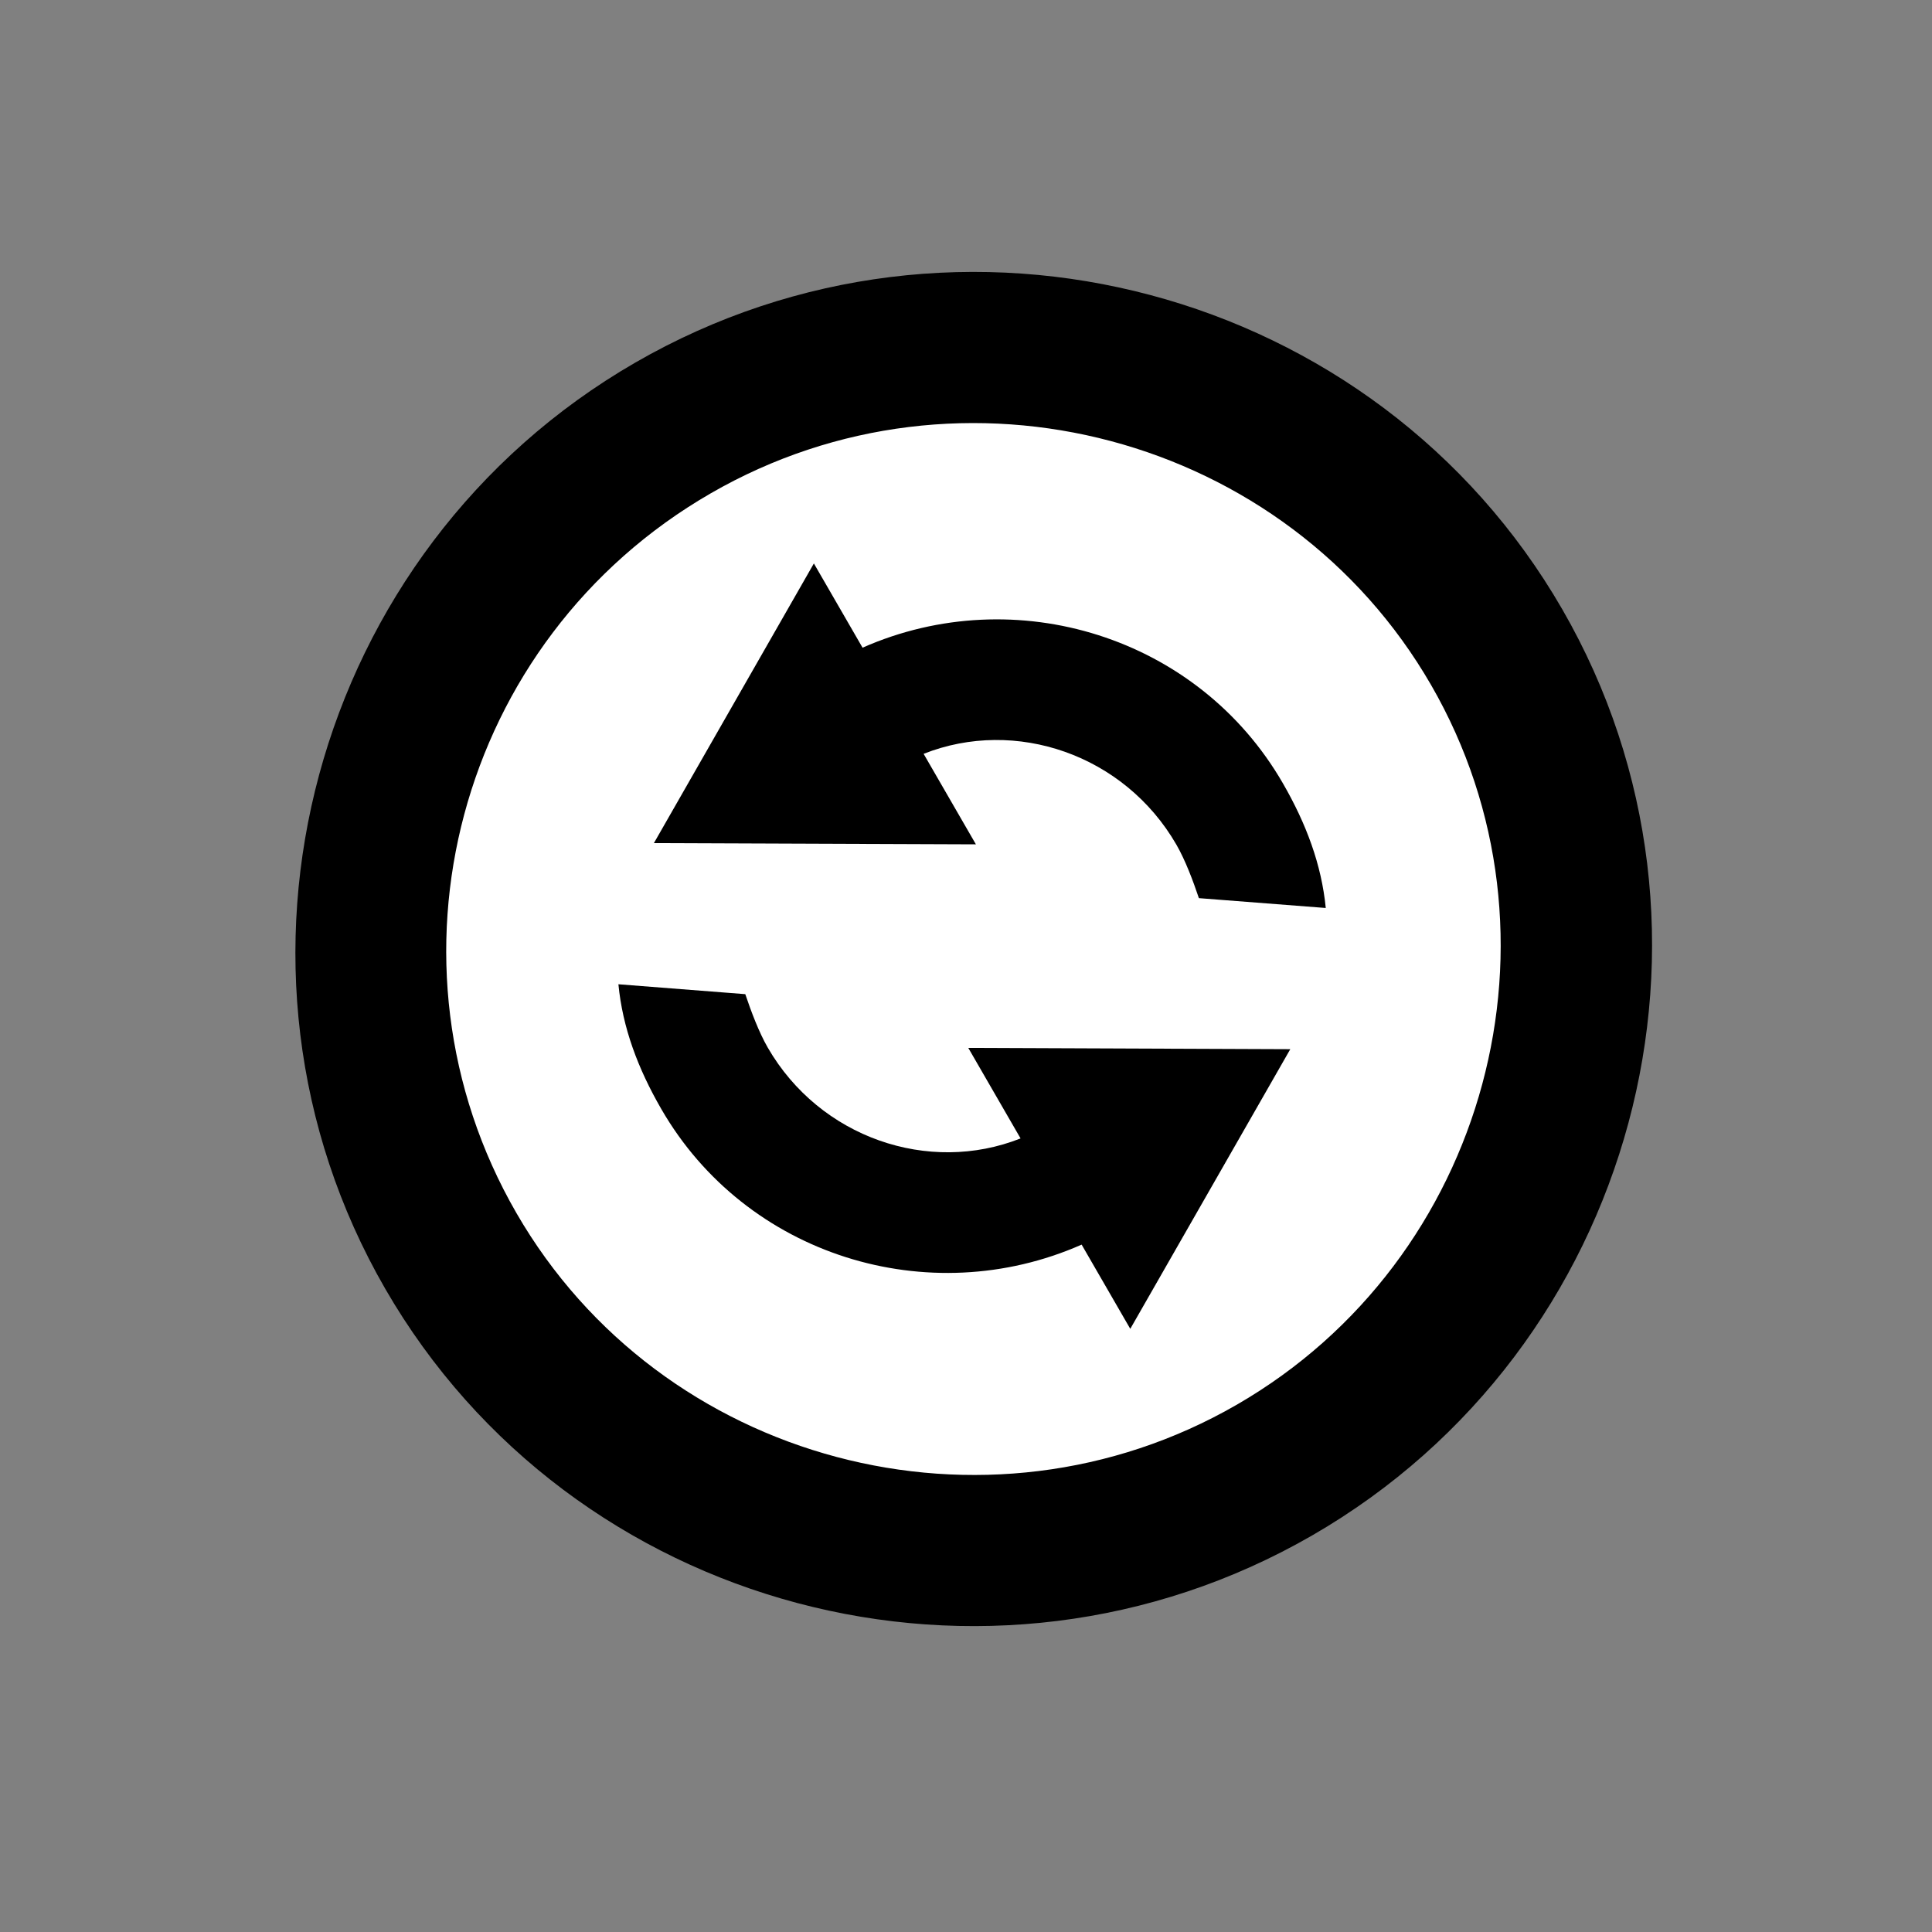
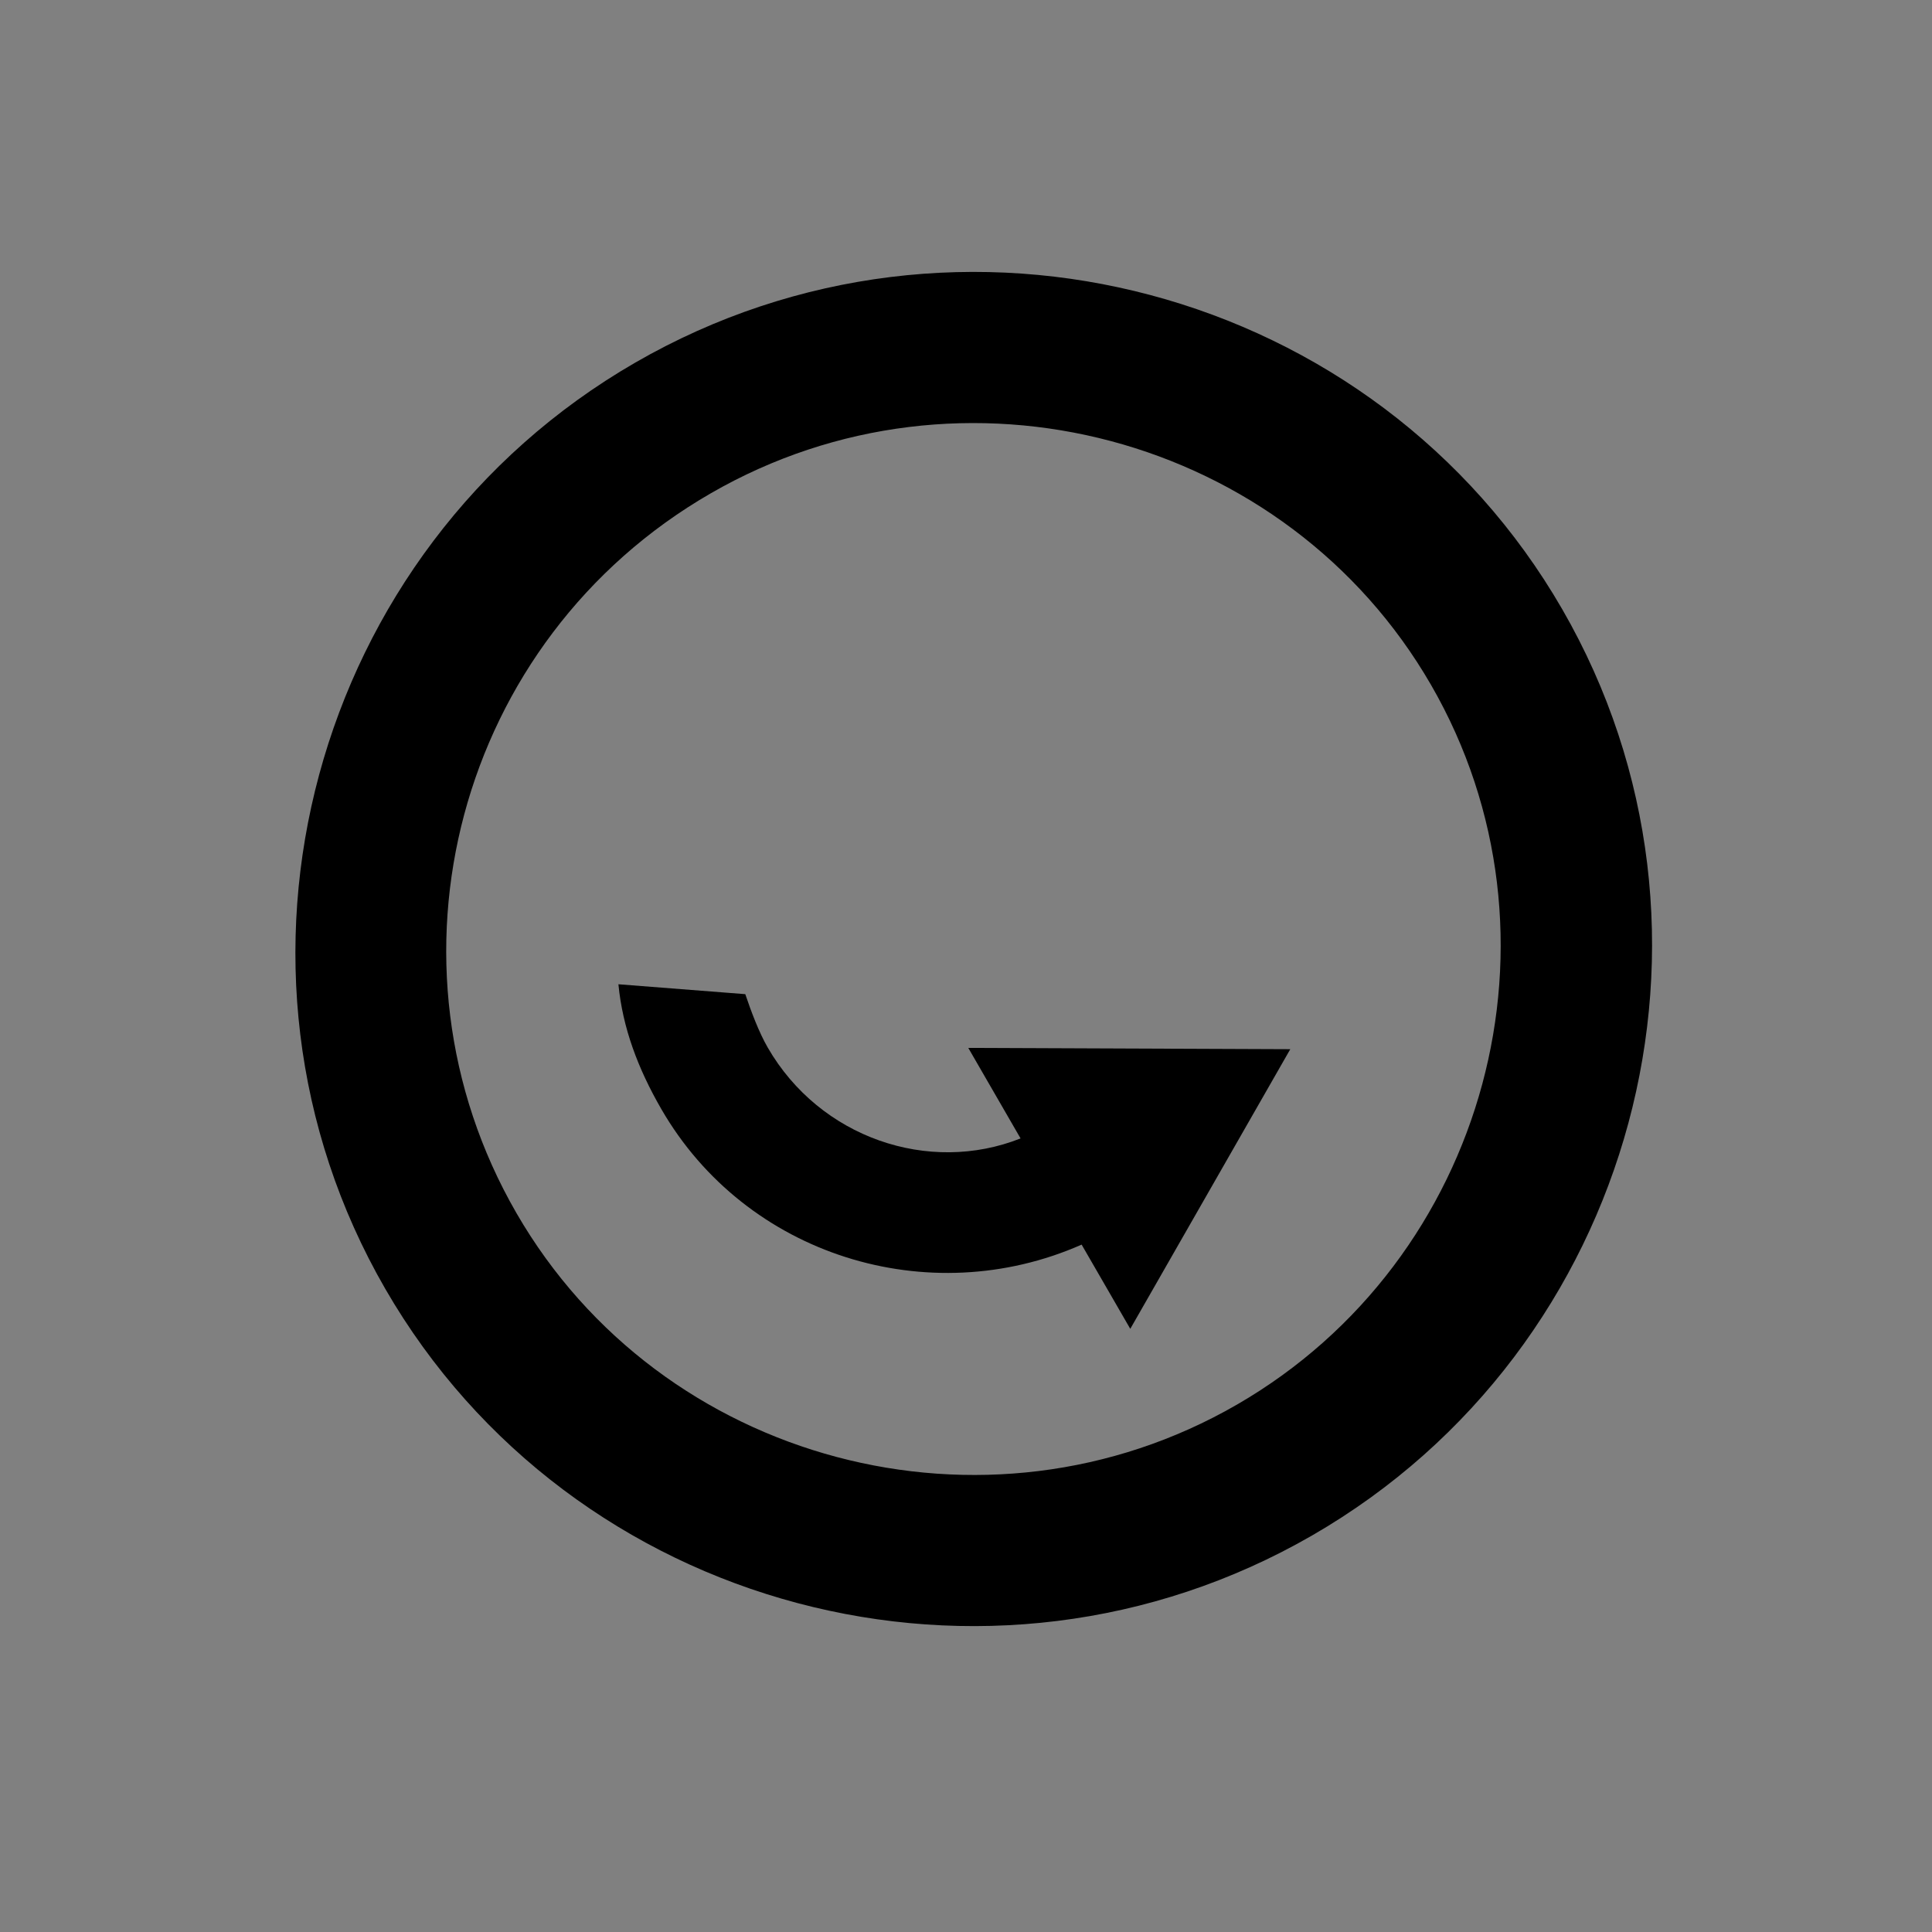
<svg xmlns="http://www.w3.org/2000/svg" width="33" height="33" viewBox="0 0 33 33" fill="none">
  <rect x="0" y="0" width="33" height="33" fill="#808080" stroke="none" />
-   <path d="M7.464 21.492C10.33 26.456 16.691 28.148 21.673 25.272C26.655 22.396 28.37 16.04 25.504 11.076C22.639 6.113 16.277 4.42 11.295 7.297C6.313 10.173 4.598 16.528 7.464 21.492Z" fill="white" />
  <path d="M10.85 6.194C5.324 9.385 3.401 16.507 6.58 22.013C9.759 27.52 16.889 29.416 22.415 26.225C27.941 23.035 29.863 15.913 26.684 10.406C23.505 4.9 16.376 3.004 10.85 6.194ZM12.139 8.427C16.425 5.952 21.978 7.429 24.444 11.7C26.91 15.971 25.413 21.518 21.126 23.993C16.839 26.468 11.287 24.991 8.821 20.72C6.355 16.449 7.804 10.929 12.139 8.427Z" fill="black" />
  <path d="M19.308 22.694L22.039 17.921L16.539 17.899L17.432 19.445C15.864 20.067 14.004 19.434 13.114 17.894C12.961 17.628 12.83 17.277 12.73 16.981L10.563 16.812C10.634 17.552 10.896 18.252 11.296 18.944C12.741 21.448 15.862 22.413 18.475 21.259L19.305 22.696L19.308 22.694Z" fill="black" />
-   <path d="M13.9 9.627L11.169 14.401L16.669 14.422L15.776 12.876C17.344 12.255 19.204 12.887 20.094 14.428C20.247 14.694 20.378 15.044 20.478 15.341L22.645 15.509C22.573 14.77 22.312 14.07 21.912 13.378C20.467 10.874 17.346 9.909 14.733 11.063L13.901 9.623L13.9 9.627Z" fill="black" />
</svg>